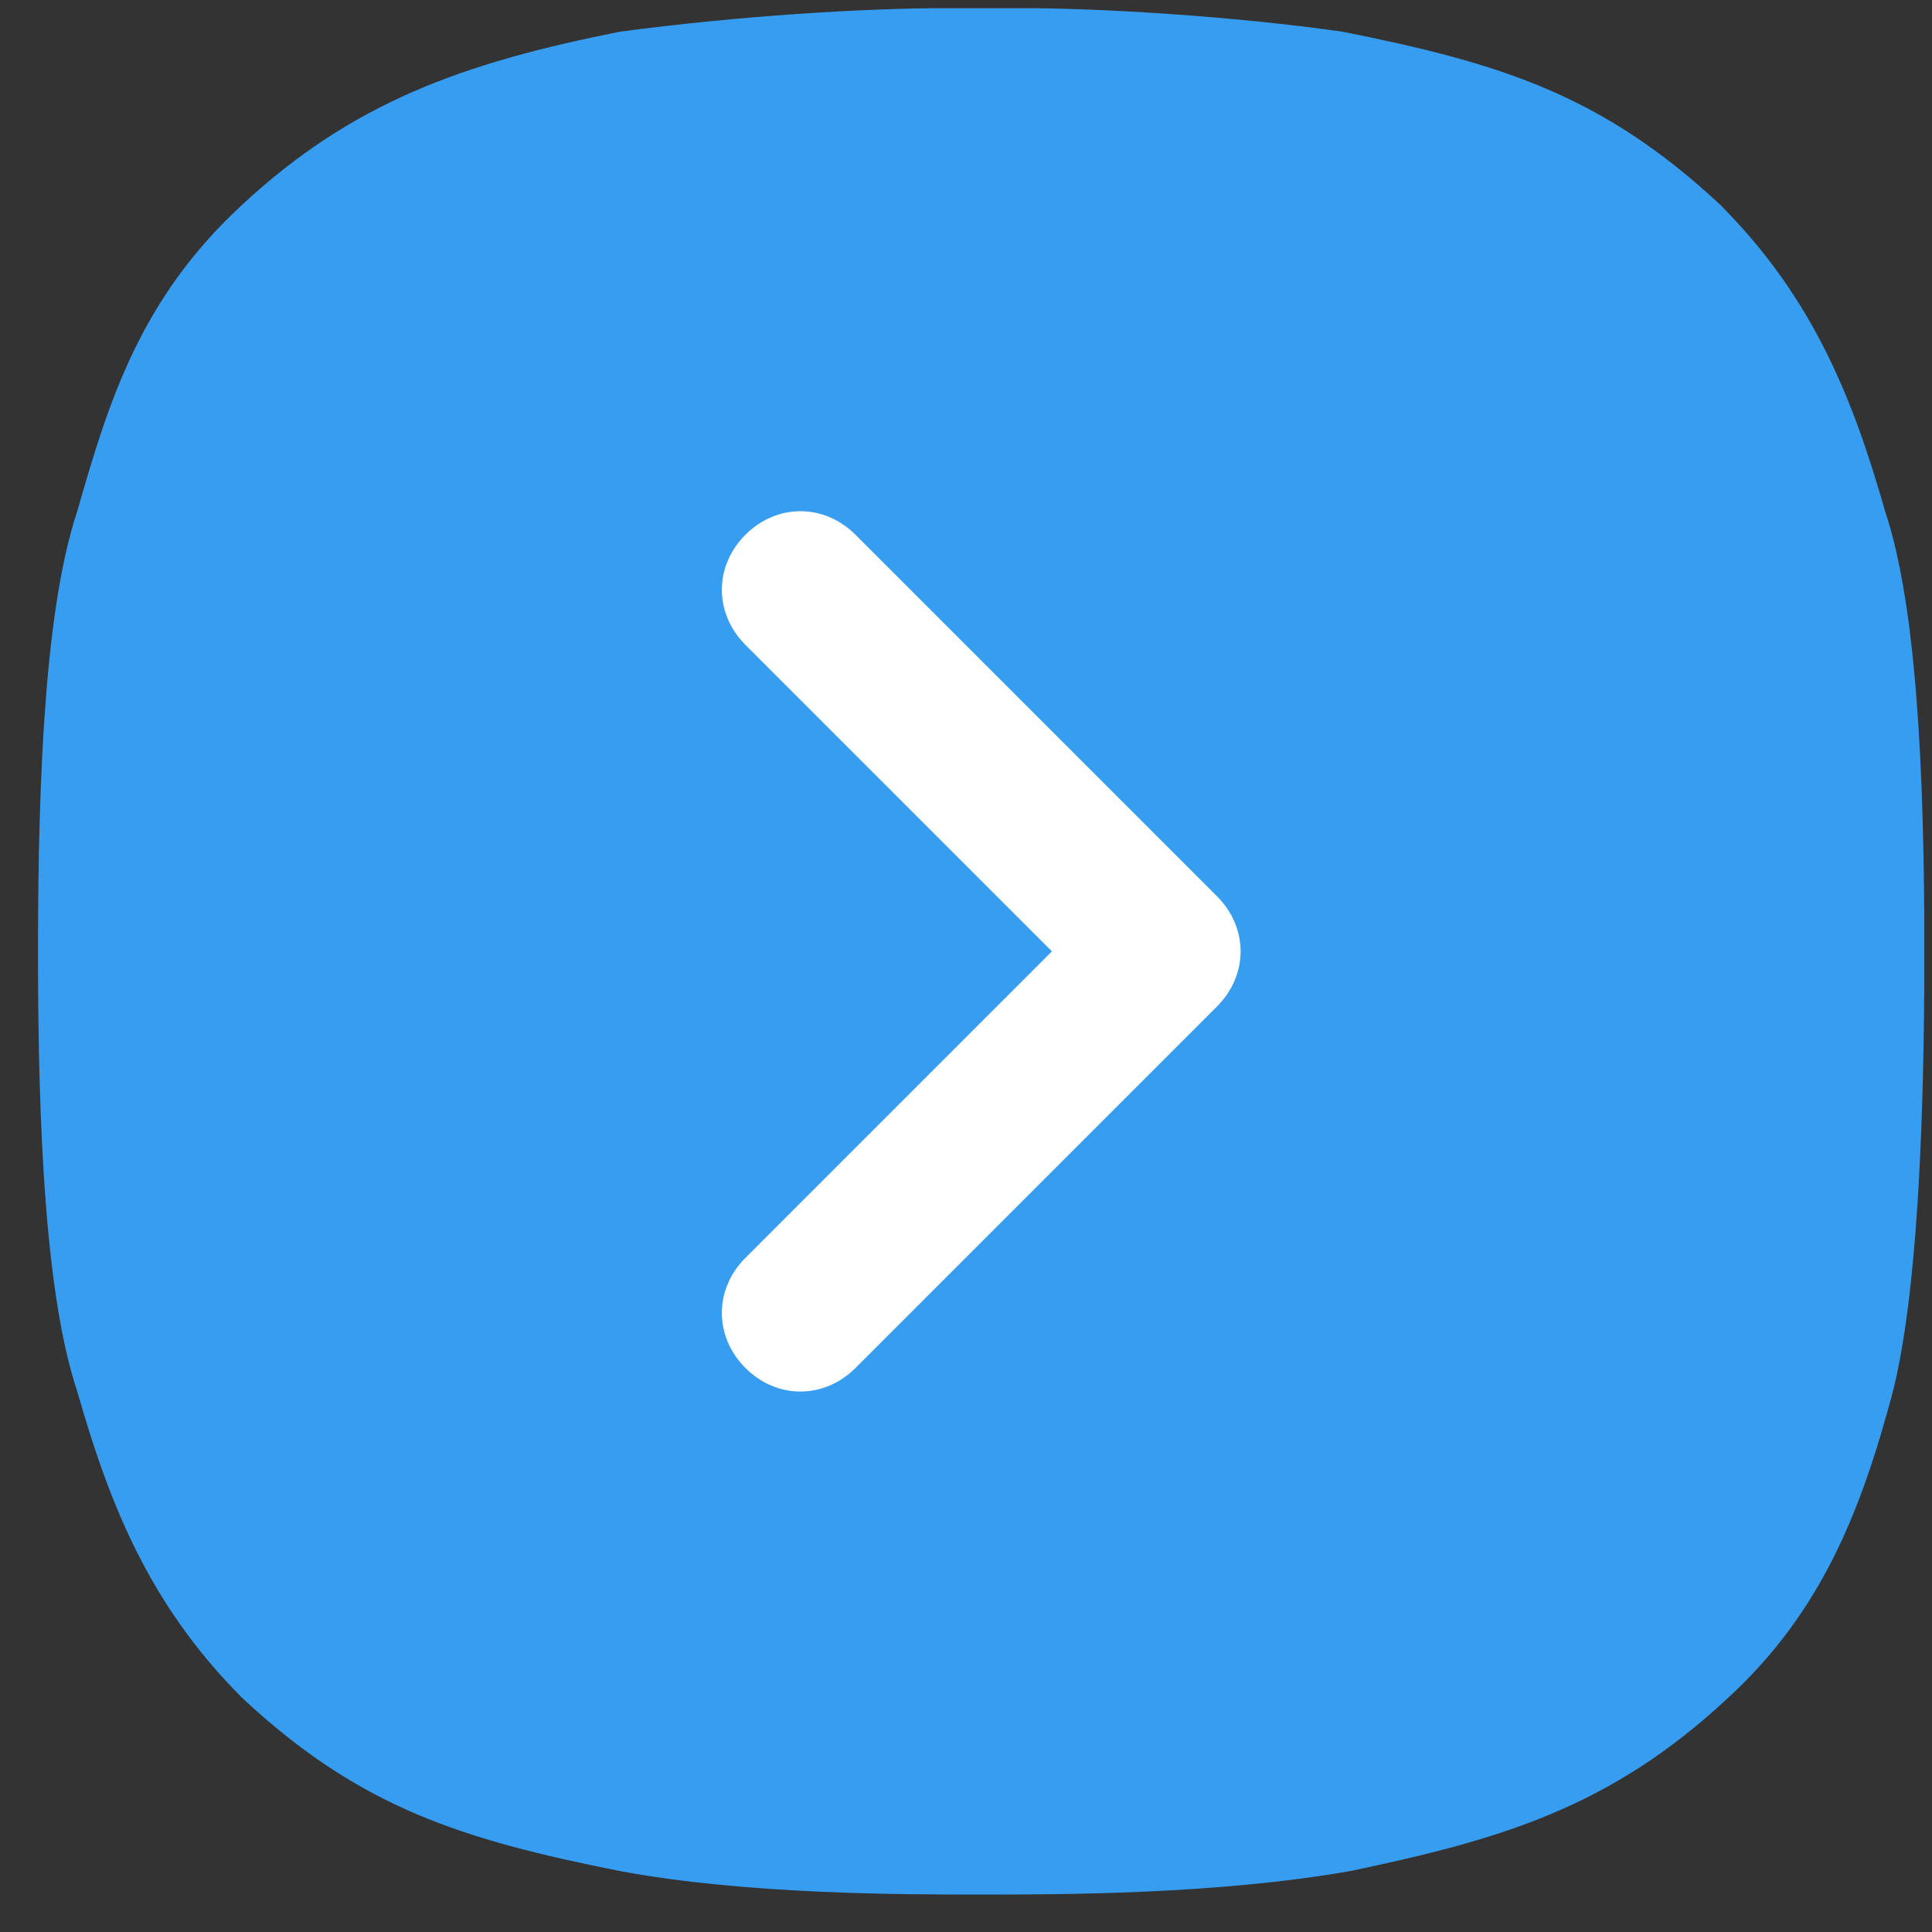
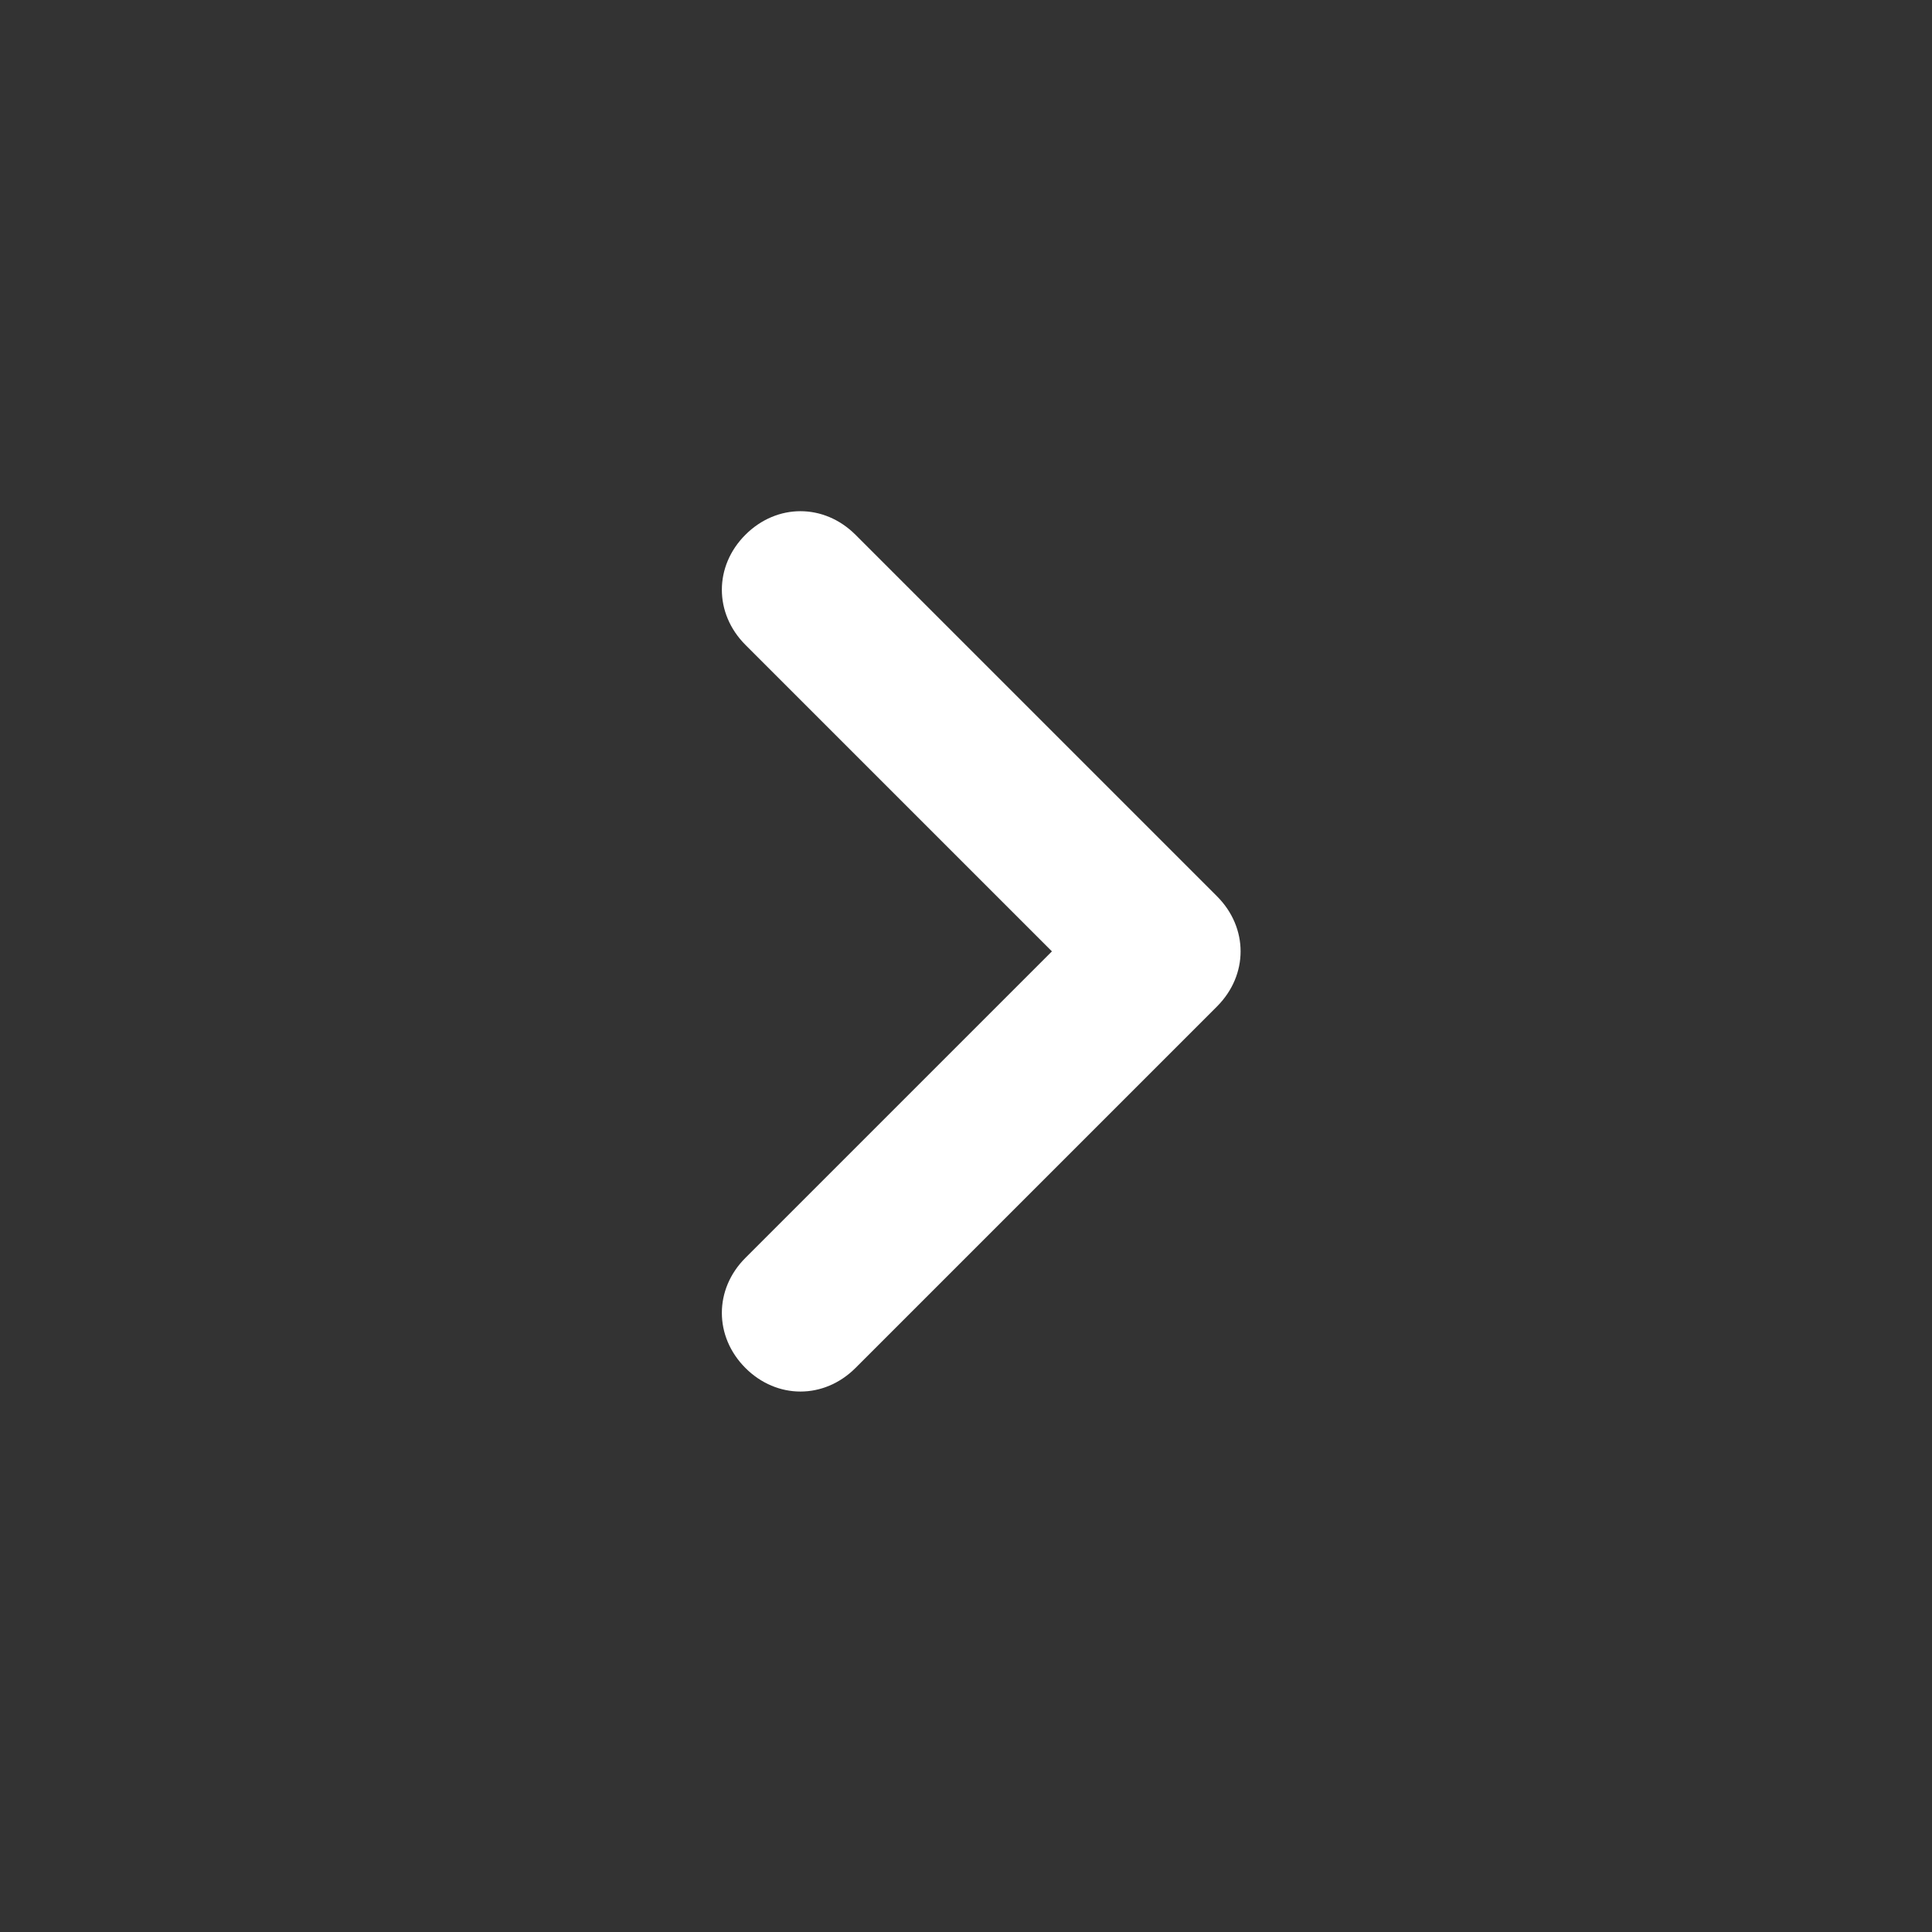
<svg xmlns="http://www.w3.org/2000/svg" width="21" height="21" viewBox="0 0 21 21" fill="none">
  <rect x="0" y="0" width="21" height="21" fill="#333333" stroke="none" />
  <g clip-path="url(#clip0_226_1899)">
-     <path d="M20.917 10.341C20.917 8.376 20.832 6.581 20.49 5.556C20.148 4.36 19.721 3.249 18.696 2.224C17.414 1.028 16.304 0.686 14.595 0.345C13.399 0.174 11.946 0.088 11.092 0.088C10.836 0.088 10.579 0.088 10.323 0.088C9.383 0.088 8.016 0.174 6.735 0.345C5.026 0.686 3.83 1.114 2.634 2.224C1.523 3.249 1.182 4.36 0.84 5.556C0.498 6.581 0.413 8.376 0.413 10.341C0.413 12.306 0.498 14.1 0.84 15.125C1.182 16.321 1.609 17.432 2.634 18.457C3.915 19.653 5.026 19.995 6.735 20.337C8.102 20.593 9.81 20.593 10.665 20.593C11.519 20.593 13.228 20.593 14.68 20.337C16.304 19.995 17.5 19.653 18.781 18.457C19.806 17.517 20.234 16.407 20.575 15.125C20.832 14.1 20.917 12.306 20.917 10.341Z" fill="#379DF1" />
    <path d="M8.102 5.813C7.761 6.154 7.761 6.667 8.102 7.009L11.434 10.341L8.102 13.673C7.761 14.014 7.761 14.527 8.102 14.869C8.444 15.211 8.957 15.211 9.299 14.869L13.229 10.939C13.57 10.597 13.57 10.085 13.229 9.743L9.299 5.813C8.957 5.471 8.444 5.471 8.102 5.813Z" fill="white" />
  </g>
  <defs>
    <clipPath id="clip0_226_1899">
      <rect width="20.504" height="20.504" fill="white" transform="translate(0.412 0.089)" />
    </clipPath>
  </defs>
</svg>